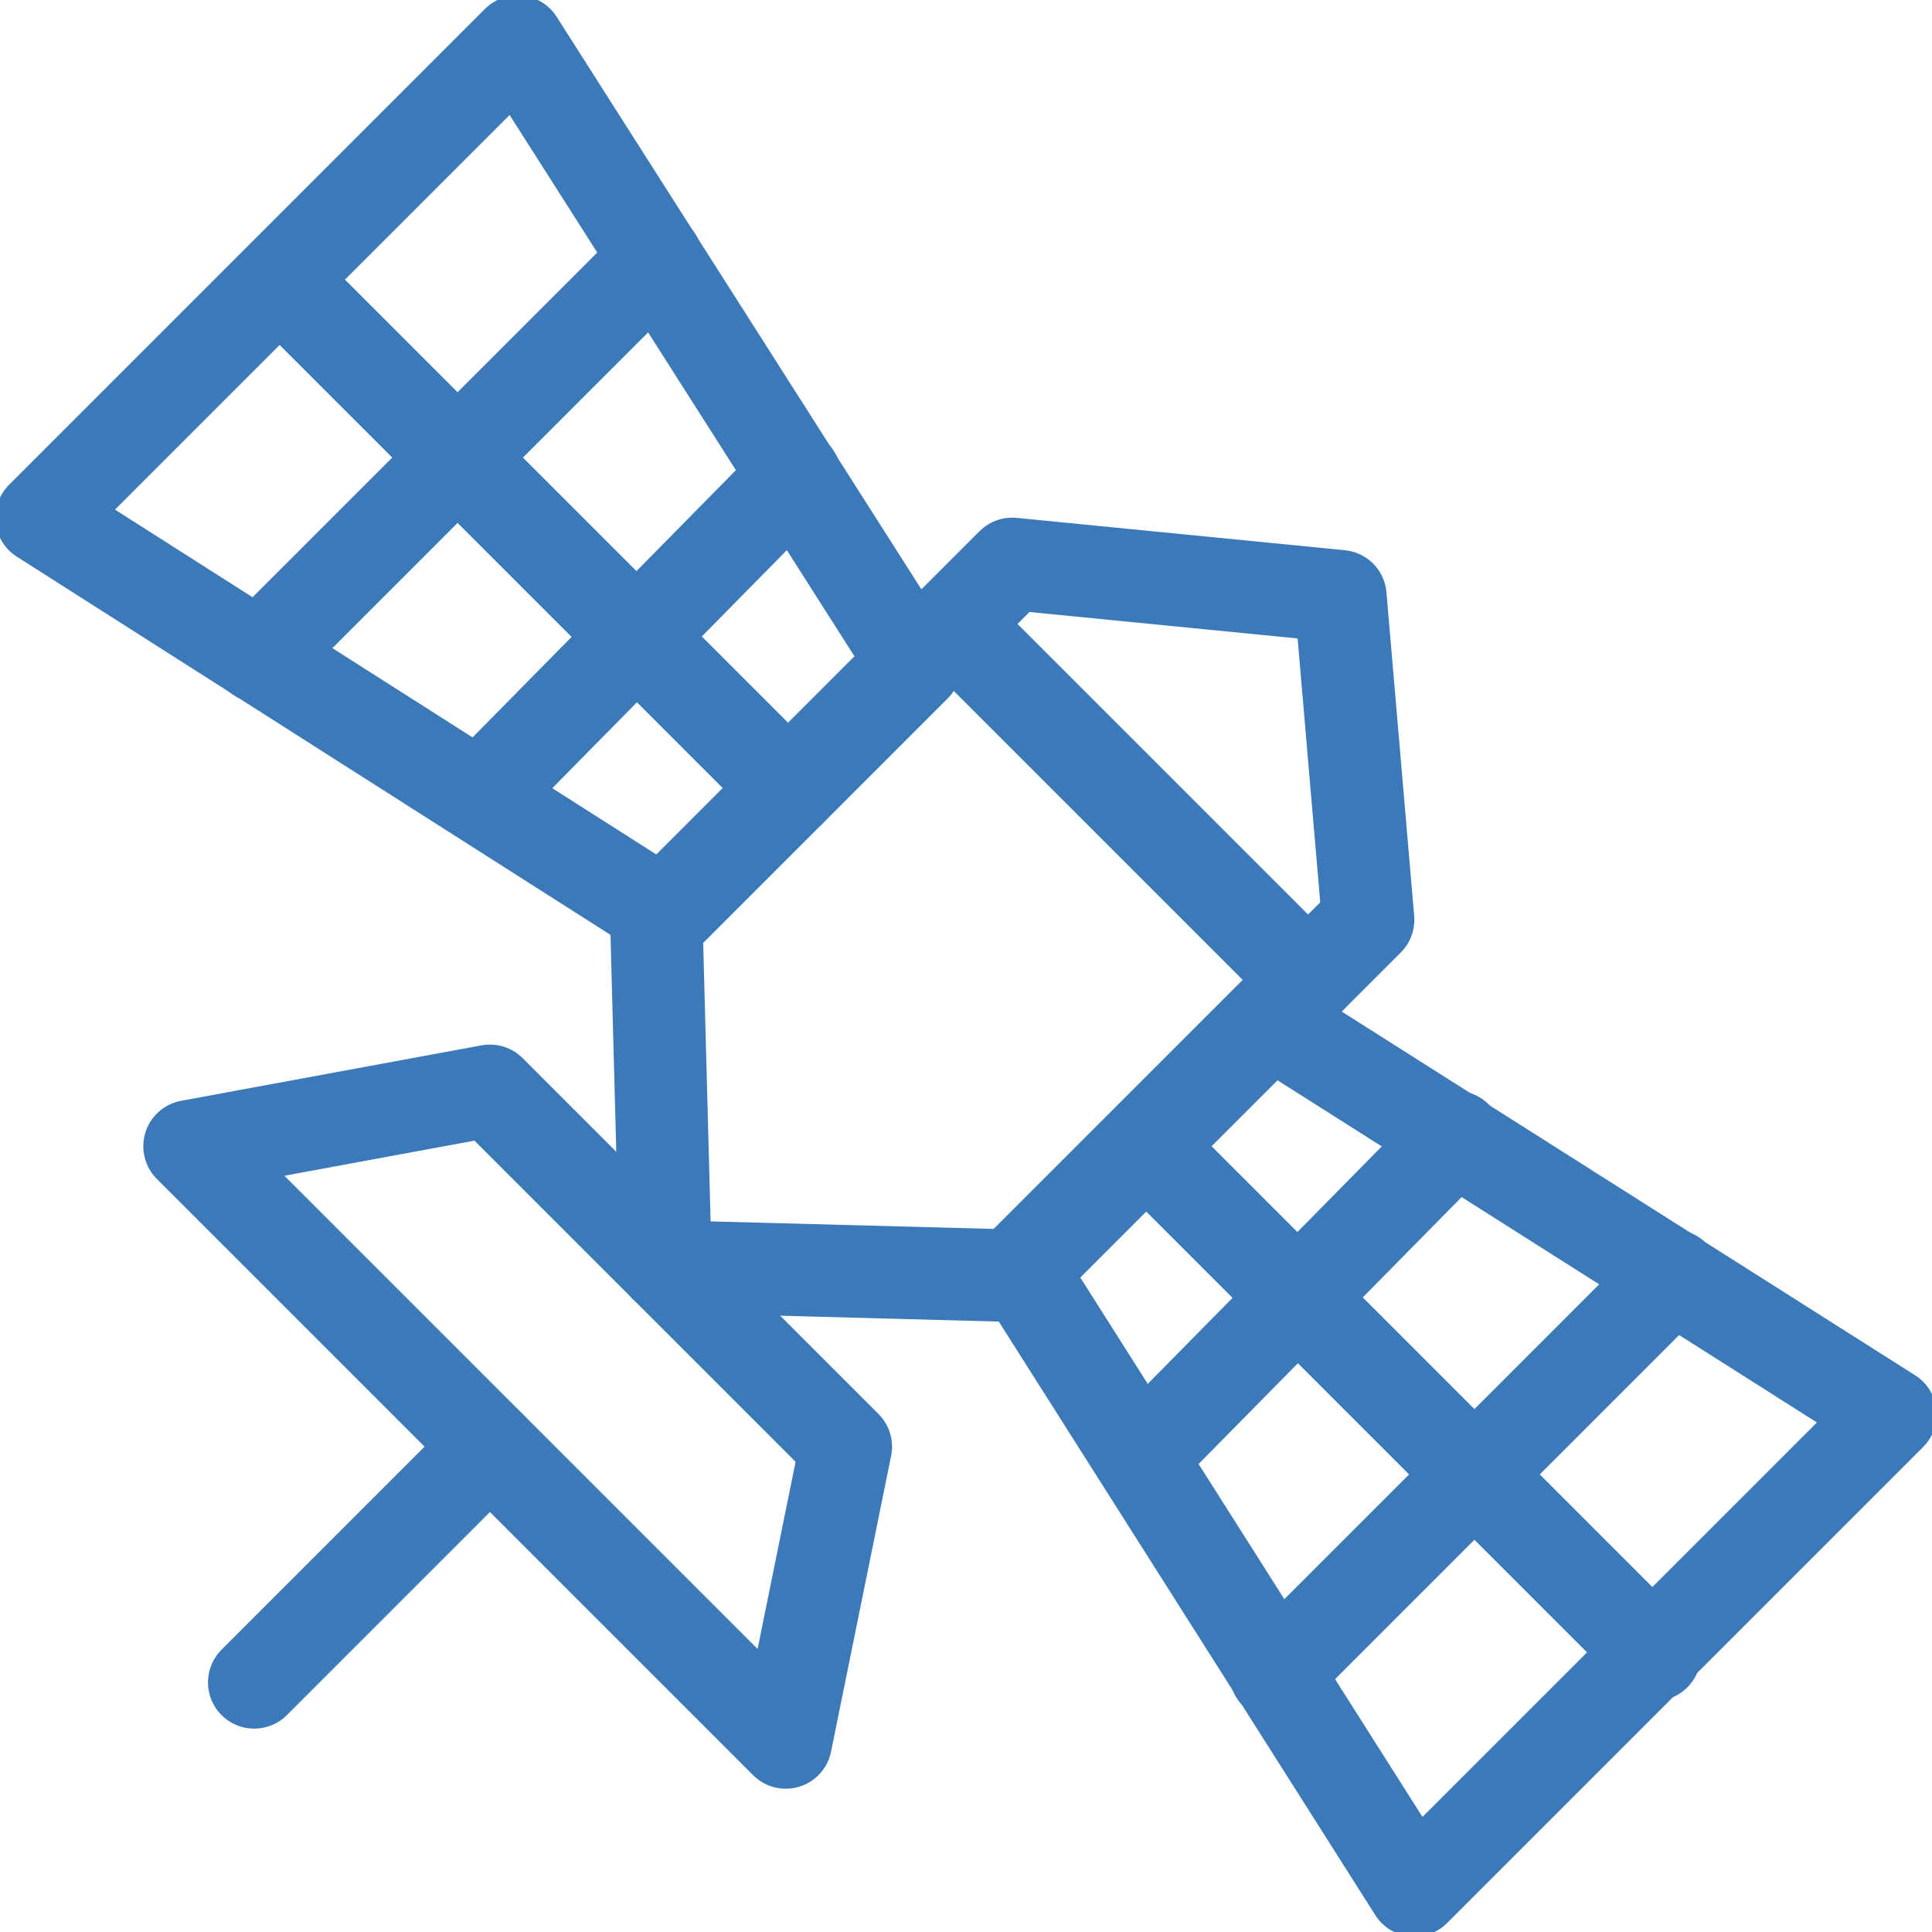
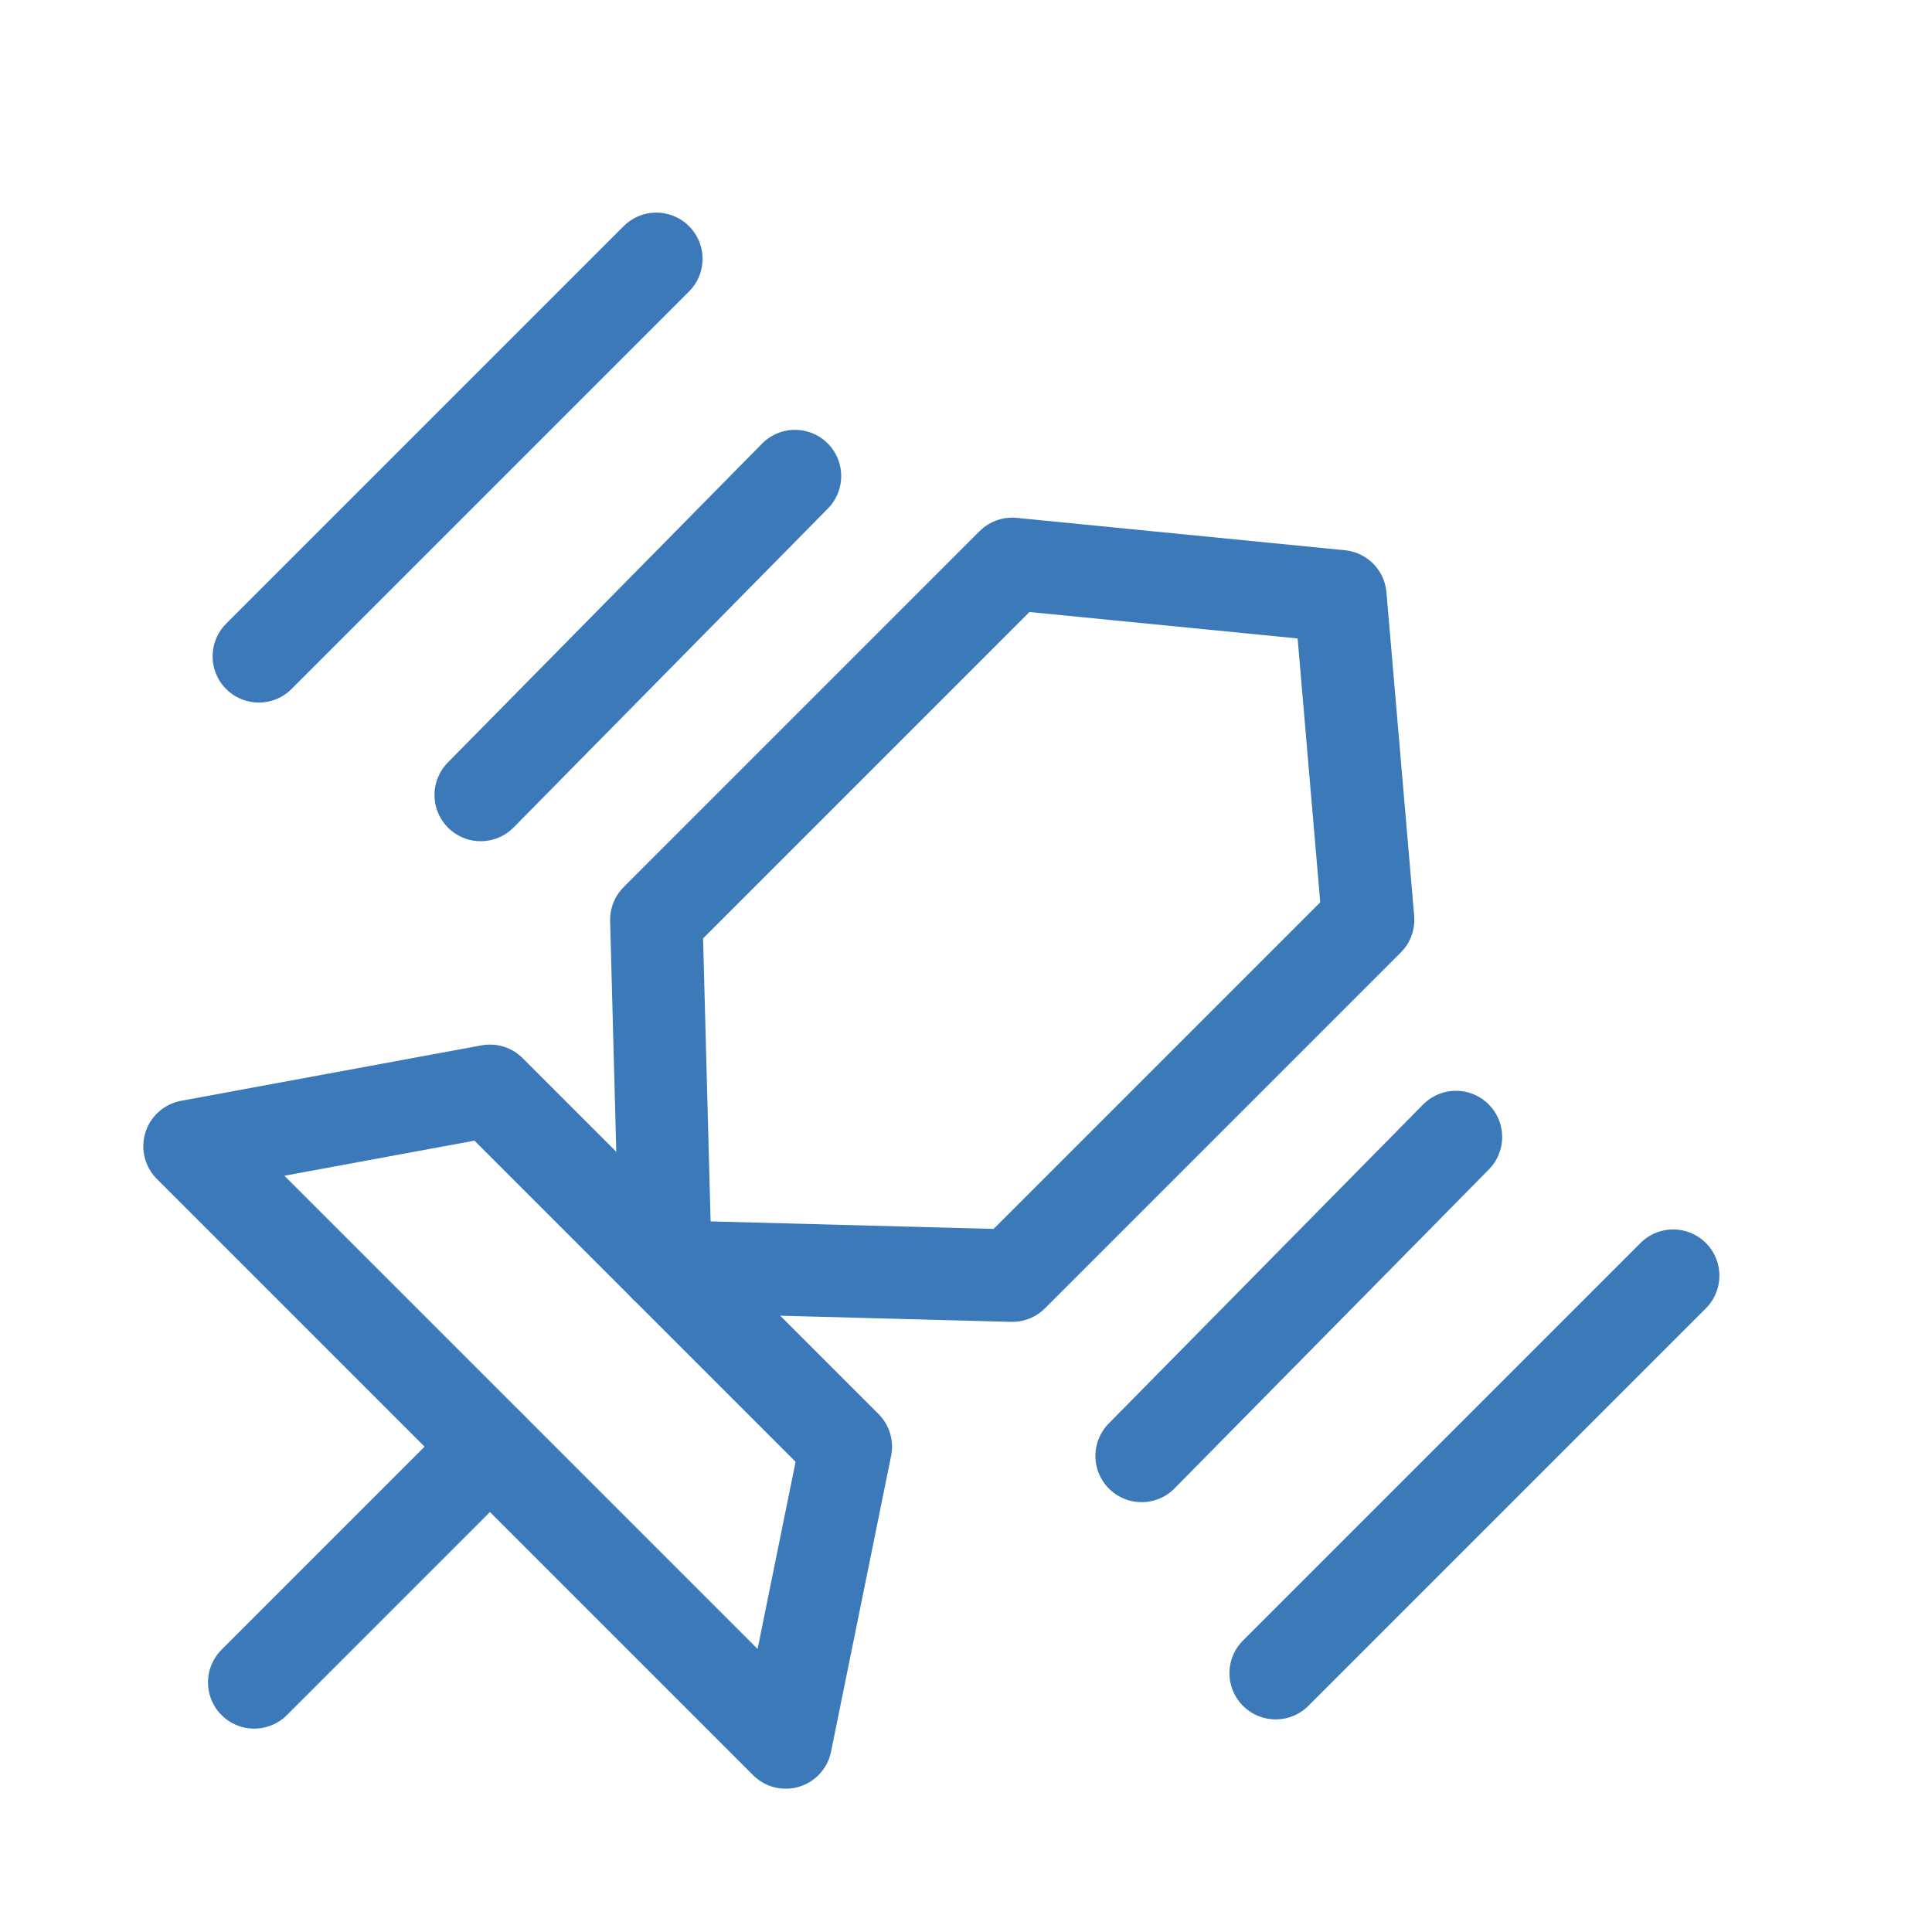
<svg xmlns="http://www.w3.org/2000/svg" width="64" height="64" viewBox="0 0 64 64" fill="none">
  <g clip-path="url(#clip0_1_814)">
-     <path d="M37.971 37.971L54.813 54.813" stroke="#3B79B9" stroke-width="3.062" stroke-miterlimit="10" stroke-linecap="round" stroke-linejoin="round" />
    <path d="M55.426 42.258L42.258 55.426" stroke="#3B79B9" stroke-width="3.062" stroke-miterlimit="10" stroke-linecap="round" stroke-linejoin="round" />
    <path d="M48.23 37.665L37.818 48.23" stroke="#3B79B9" stroke-width="3.062" stroke-miterlimit="10" stroke-linecap="round" stroke-linejoin="round" />
-     <path d="M26.182 26.182L9.34 9.34" stroke="#3B79B9" stroke-width="3.062" stroke-miterlimit="10" stroke-linecap="round" stroke-linejoin="round" />
    <path d="M21.742 8.574L8.574 21.742" stroke="#3B79B9" stroke-width="3.062" stroke-miterlimit="10" stroke-linecap="round" stroke-linejoin="round" />
    <path d="M26.335 15.77L15.924 26.335" stroke="#3B79B9" stroke-width="3.062" stroke-miterlimit="10" stroke-linecap="round" stroke-linejoin="round" />
    <path d="M33.531 42.258L22.048 41.952L21.742 30.469L33.531 18.679L44.402 19.751L45.321 30.469L33.531 42.258Z" stroke="#3B79B9" stroke-width="3.062" stroke-miterlimit="10" stroke-linecap="round" stroke-linejoin="round" />
-     <path d="M42.105 33.837L33.837 42.105L46.852 62.622L62.622 46.852L42.105 33.837Z" stroke="#3B79B9" stroke-width="3.062" stroke-miterlimit="10" stroke-linecap="round" stroke-linejoin="round" />
-     <path d="M30.316 22.048L17.148 1.378L1.378 17.148L22.048 30.316L30.316 22.048Z" stroke="#3B79B9" stroke-width="3.062" stroke-miterlimit="10" stroke-linecap="round" stroke-linejoin="round" />
-     <path d="M31.541 20.67L43.33 32.459" stroke="#3B79B9" stroke-width="3.062" stroke-miterlimit="10" stroke-linecap="round" stroke-linejoin="round" />
    <path d="M28.019 47.923L16.23 36.134L6.278 37.971L16.23 47.923L26.029 57.722L28.019 47.923Z" stroke="#3B79B9" stroke-width="3.062" stroke-miterlimit="10" stroke-linecap="round" stroke-linejoin="round" />
    <path d="M8.421 55.732L16.23 47.923" stroke="#3B79B9" stroke-width="3.062" stroke-miterlimit="10" stroke-linecap="round" stroke-linejoin="round" />
  </g>
  <defs>
    <clipPath id="clip0_1_814">
      <rect width="64" height="64" fill="white" />
    </clipPath>
  </defs>
</svg>